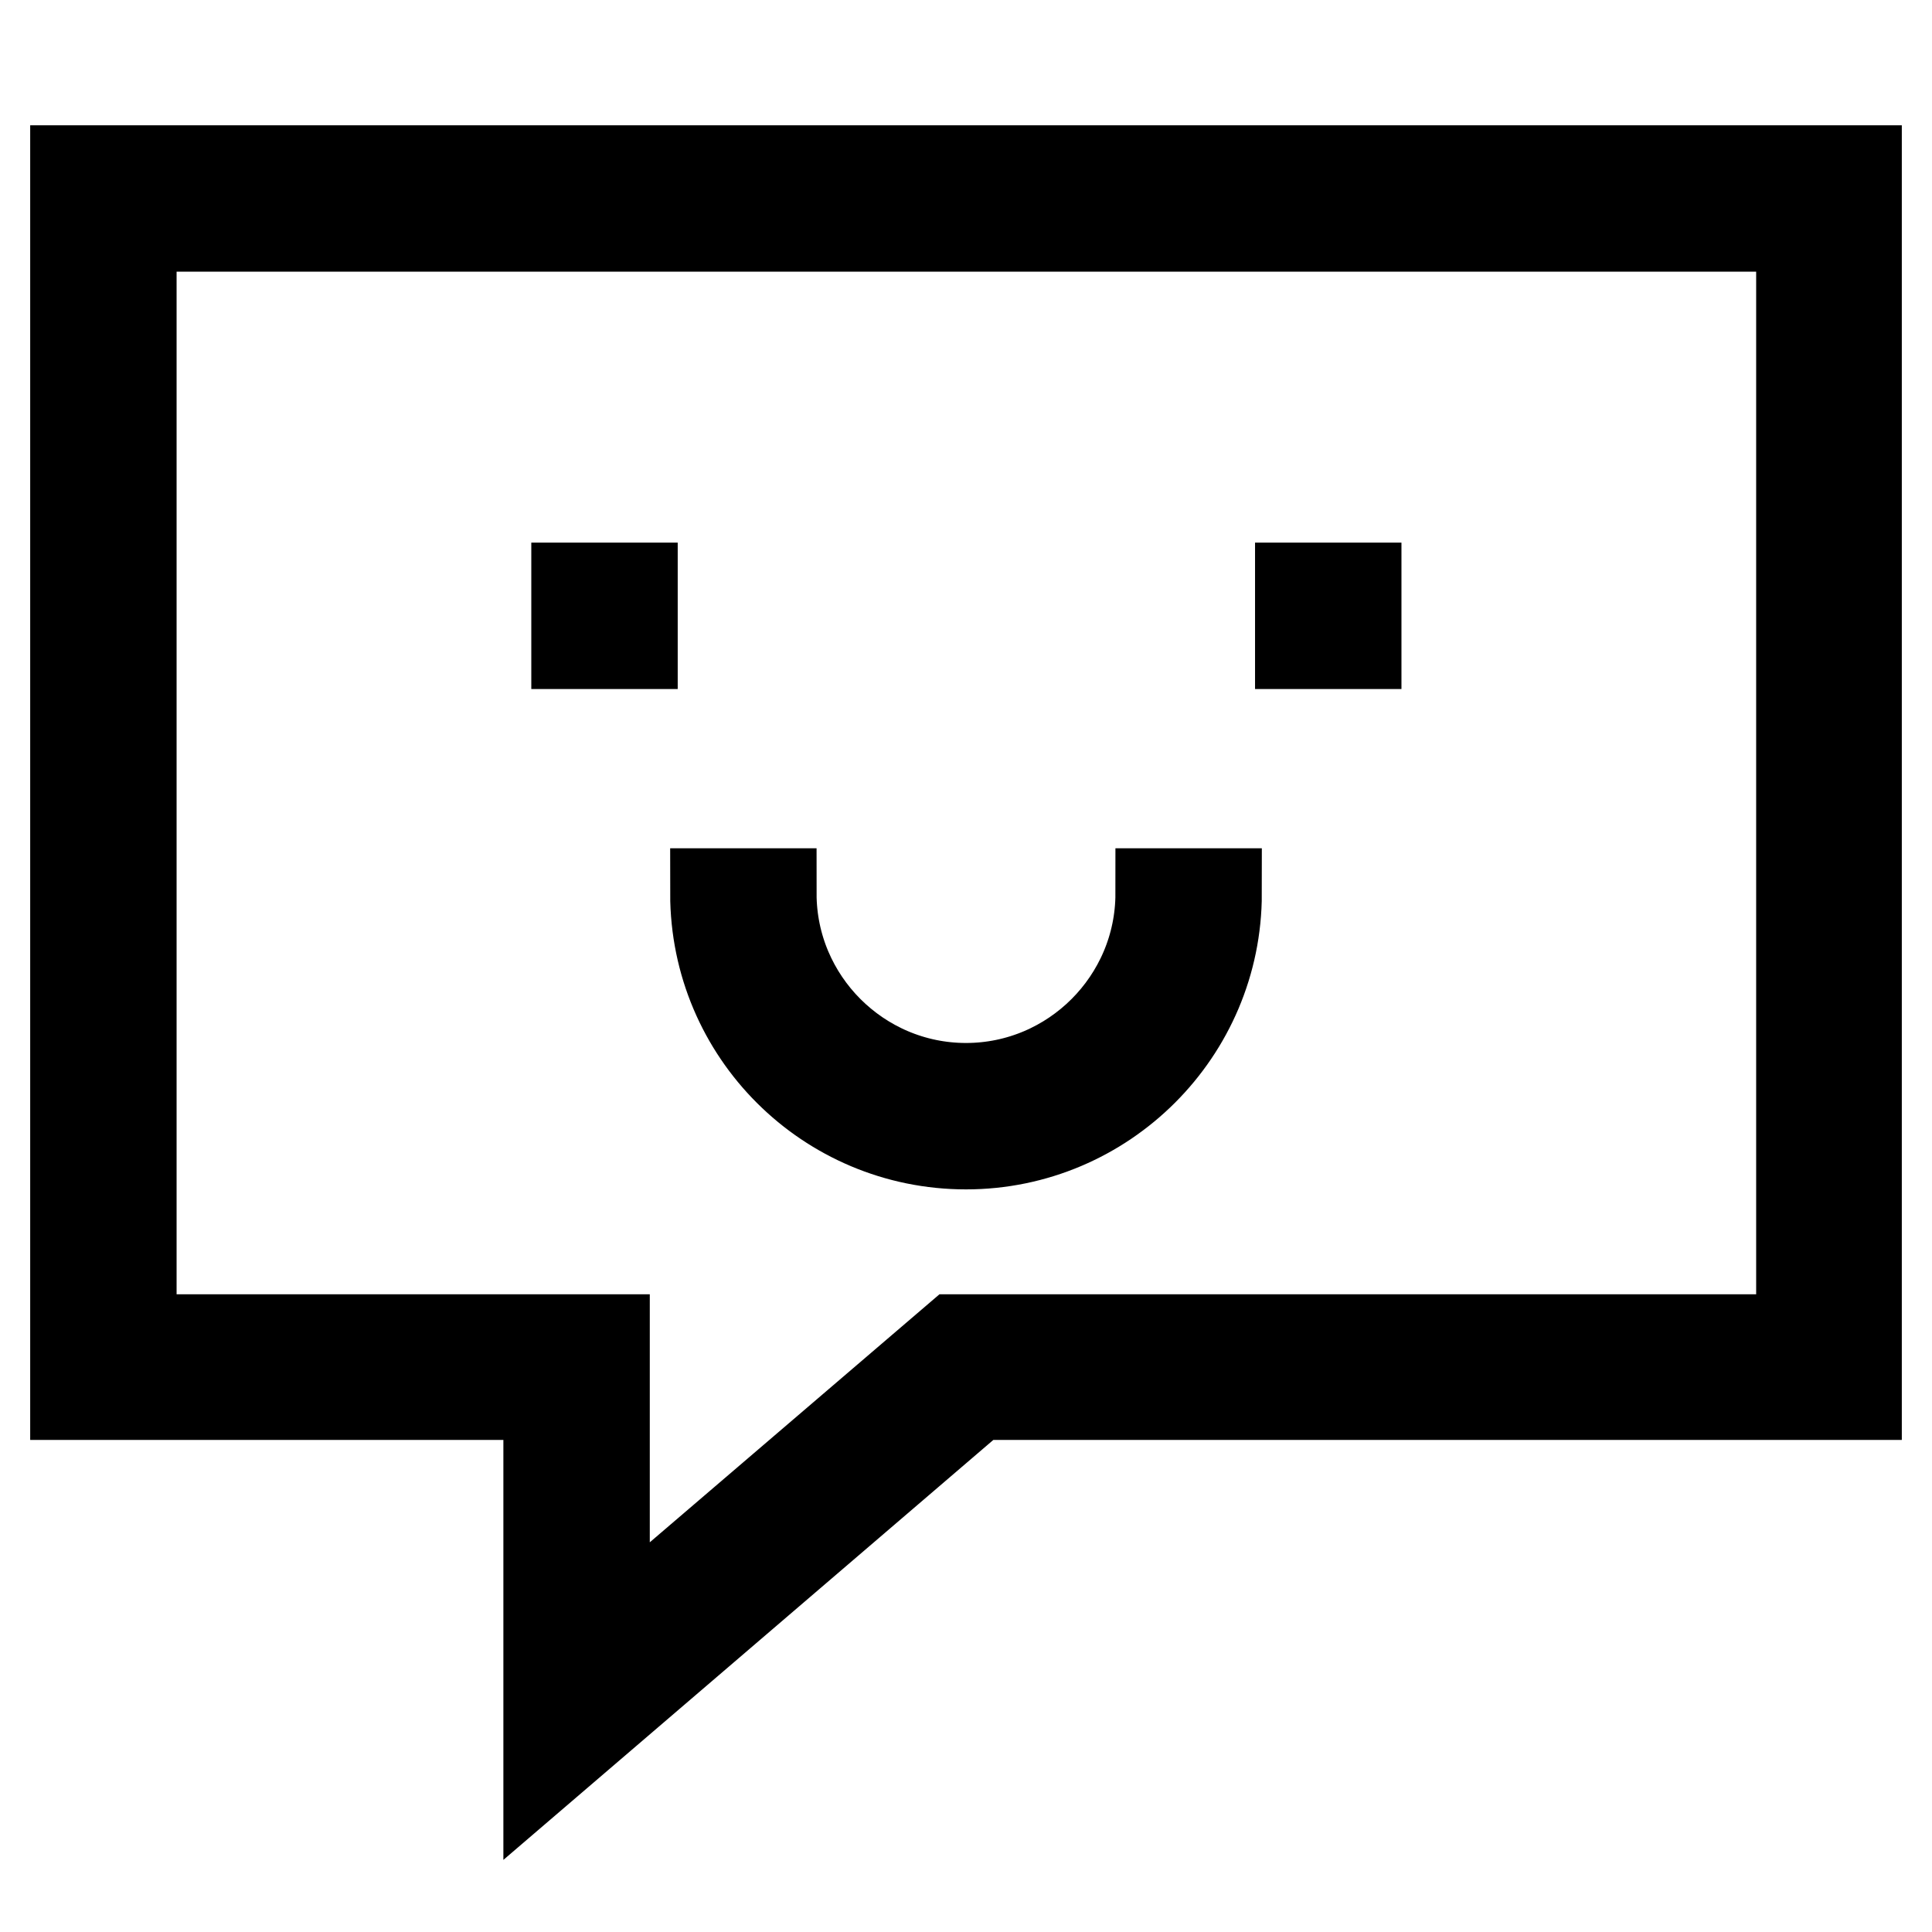
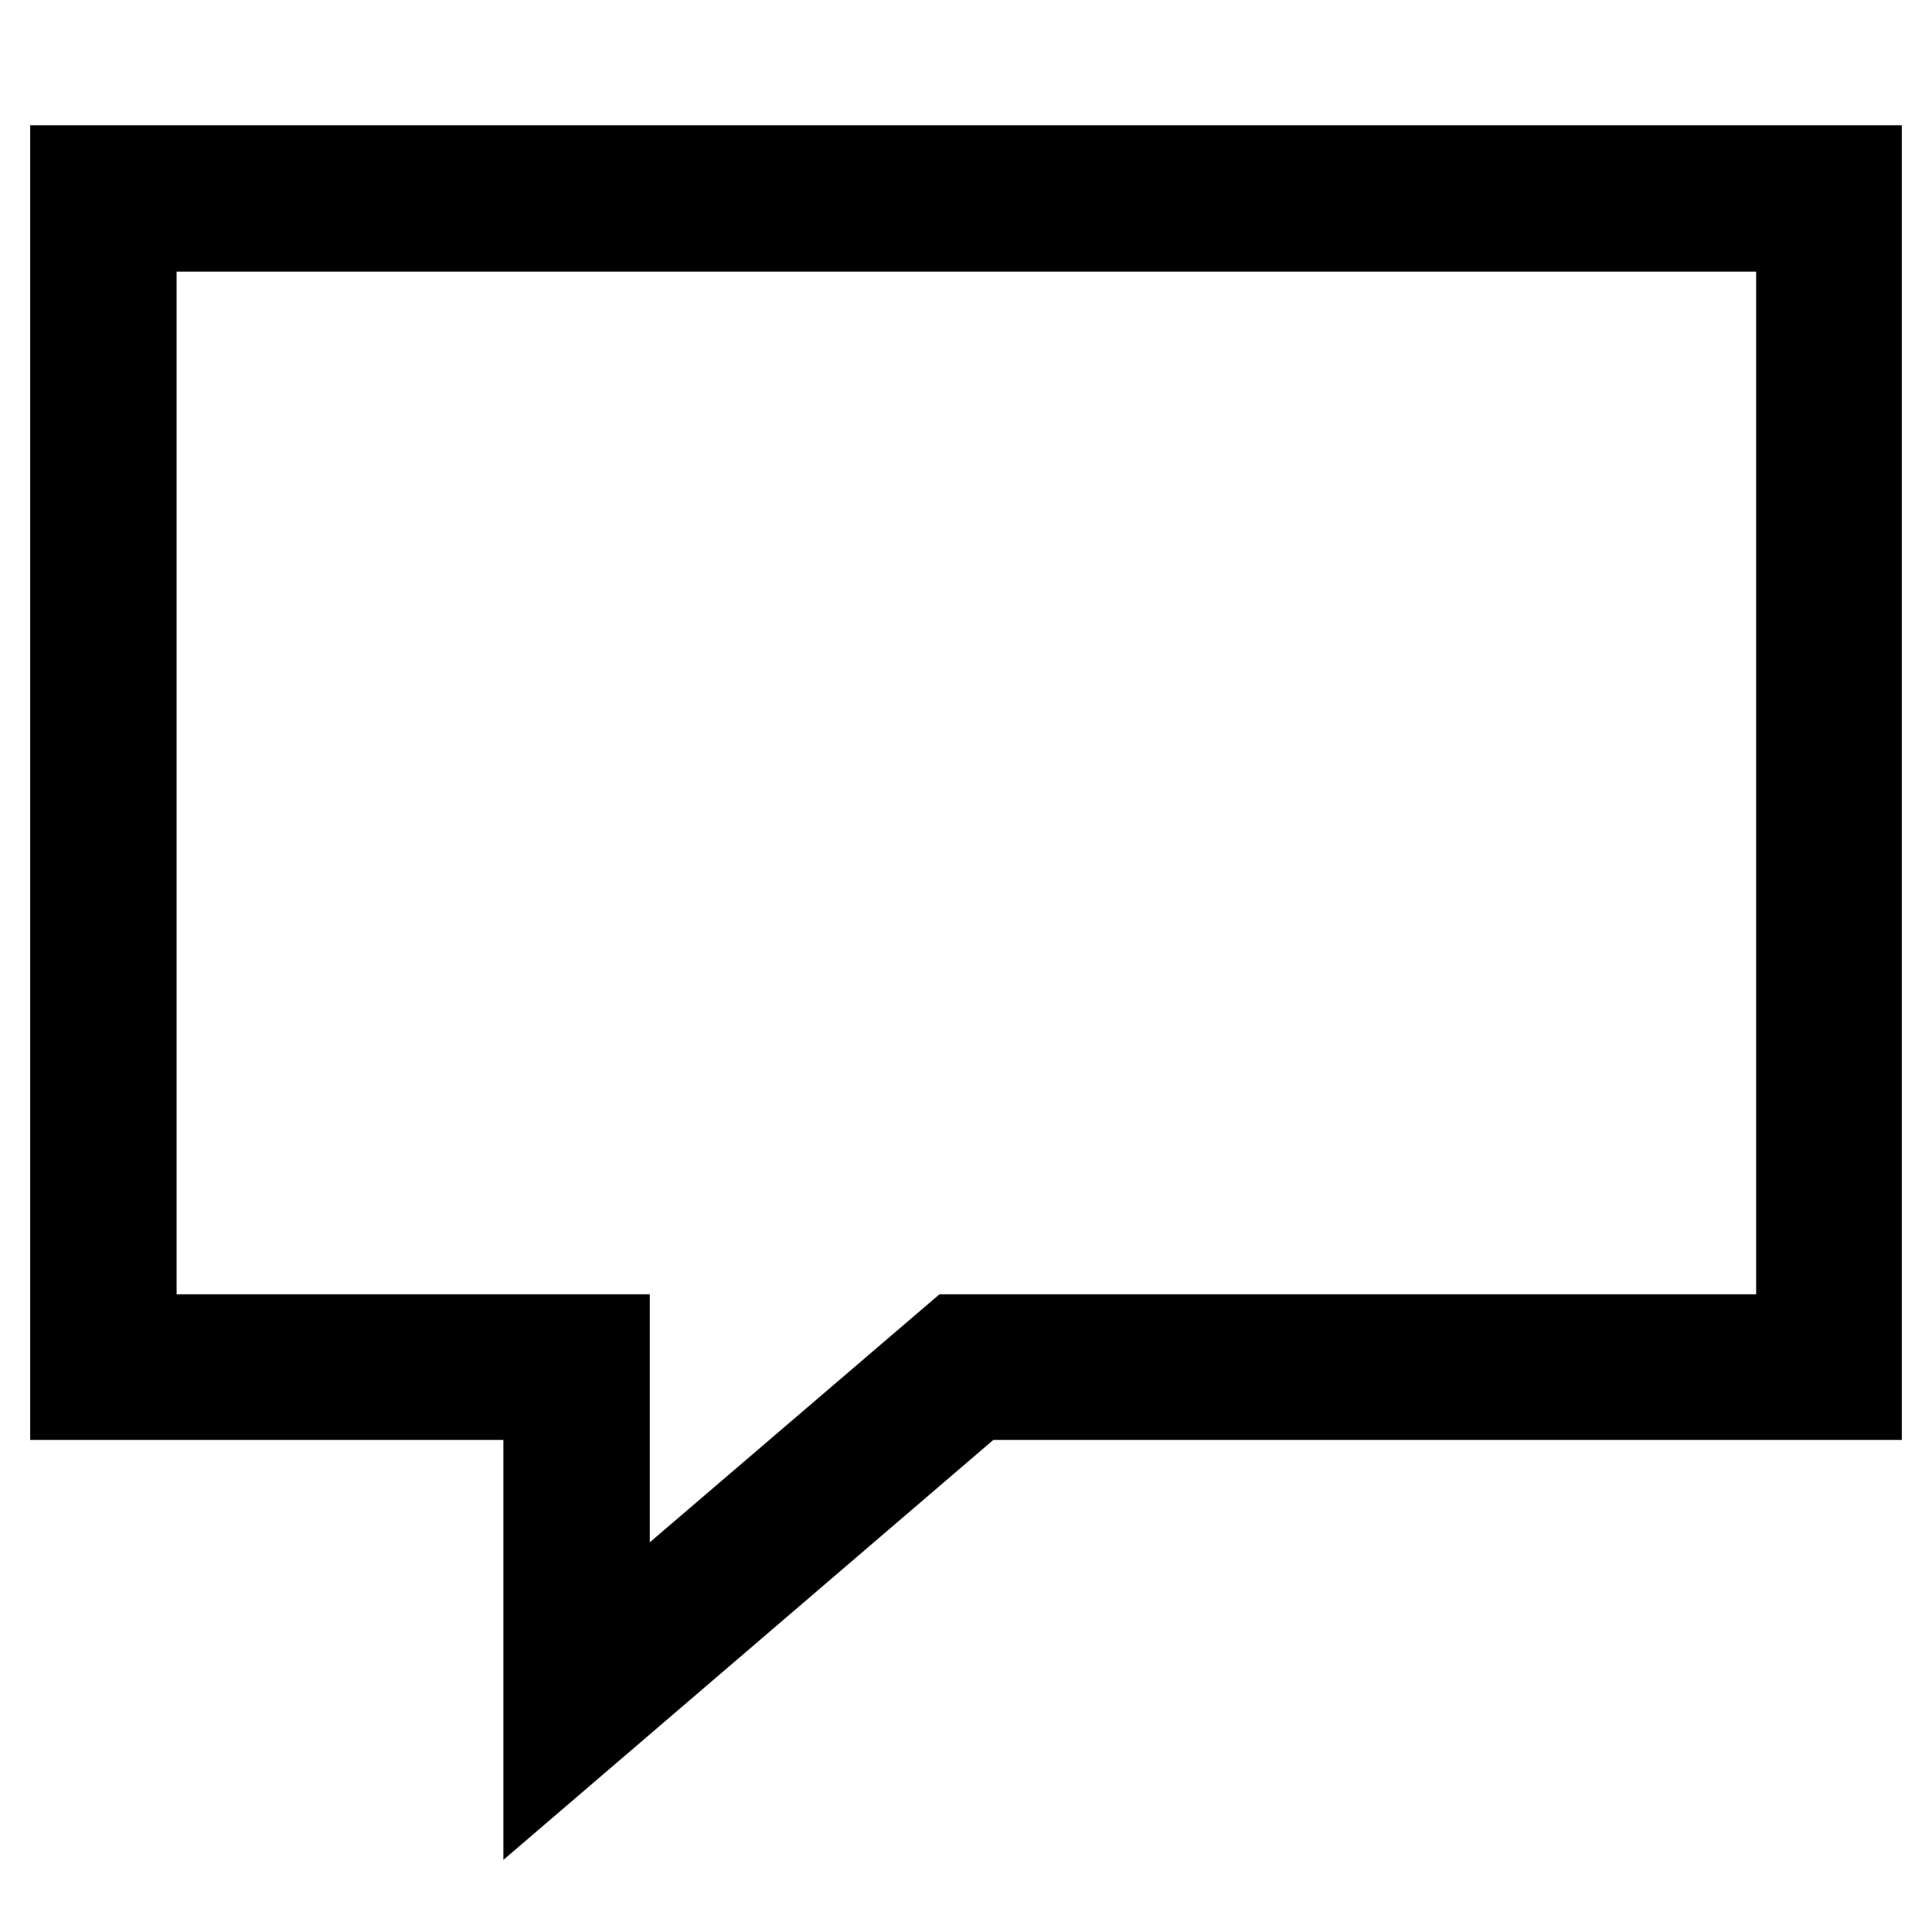
<svg xmlns="http://www.w3.org/2000/svg" version="1.1" x="0px" y="0px" viewBox="0 0 256 256" enable-background="new 0 0 256 256" xml:space="preserve">
  <g>
    <g>
-       <path stroke-width="12" fill-opacity="0" stroke="#000000" d="M128,151.6c18.3,0,33.2-14.9,33.2-33.2h-7.4c0,14.2-11.6,25.8-25.8,25.8c-14.2,0-25.8-11.6-25.8-25.8h-7.4  C94.8,136.8,109.7,151.6,128,151.6z" />
-       <path stroke-width="12" fill-opacity="0" stroke="#000000" d="M76.4 77.9h7.4v7.4h-7.4z" />
-       <path stroke-width="12" fill-opacity="0" stroke="#000000" d="M172.3 77.9h7.4v7.4h-7.4z" />
      <path stroke-width="12" fill-opacity="0" stroke="#000000" d="M10,184.8h62.7v48.6l56.7-48.6H246V22.6H10V184.8z M17.4,30h221.3v147.5h-112l-46.6,39.9v-39.9H17.4V30z" />
    </g>
  </g>
</svg>